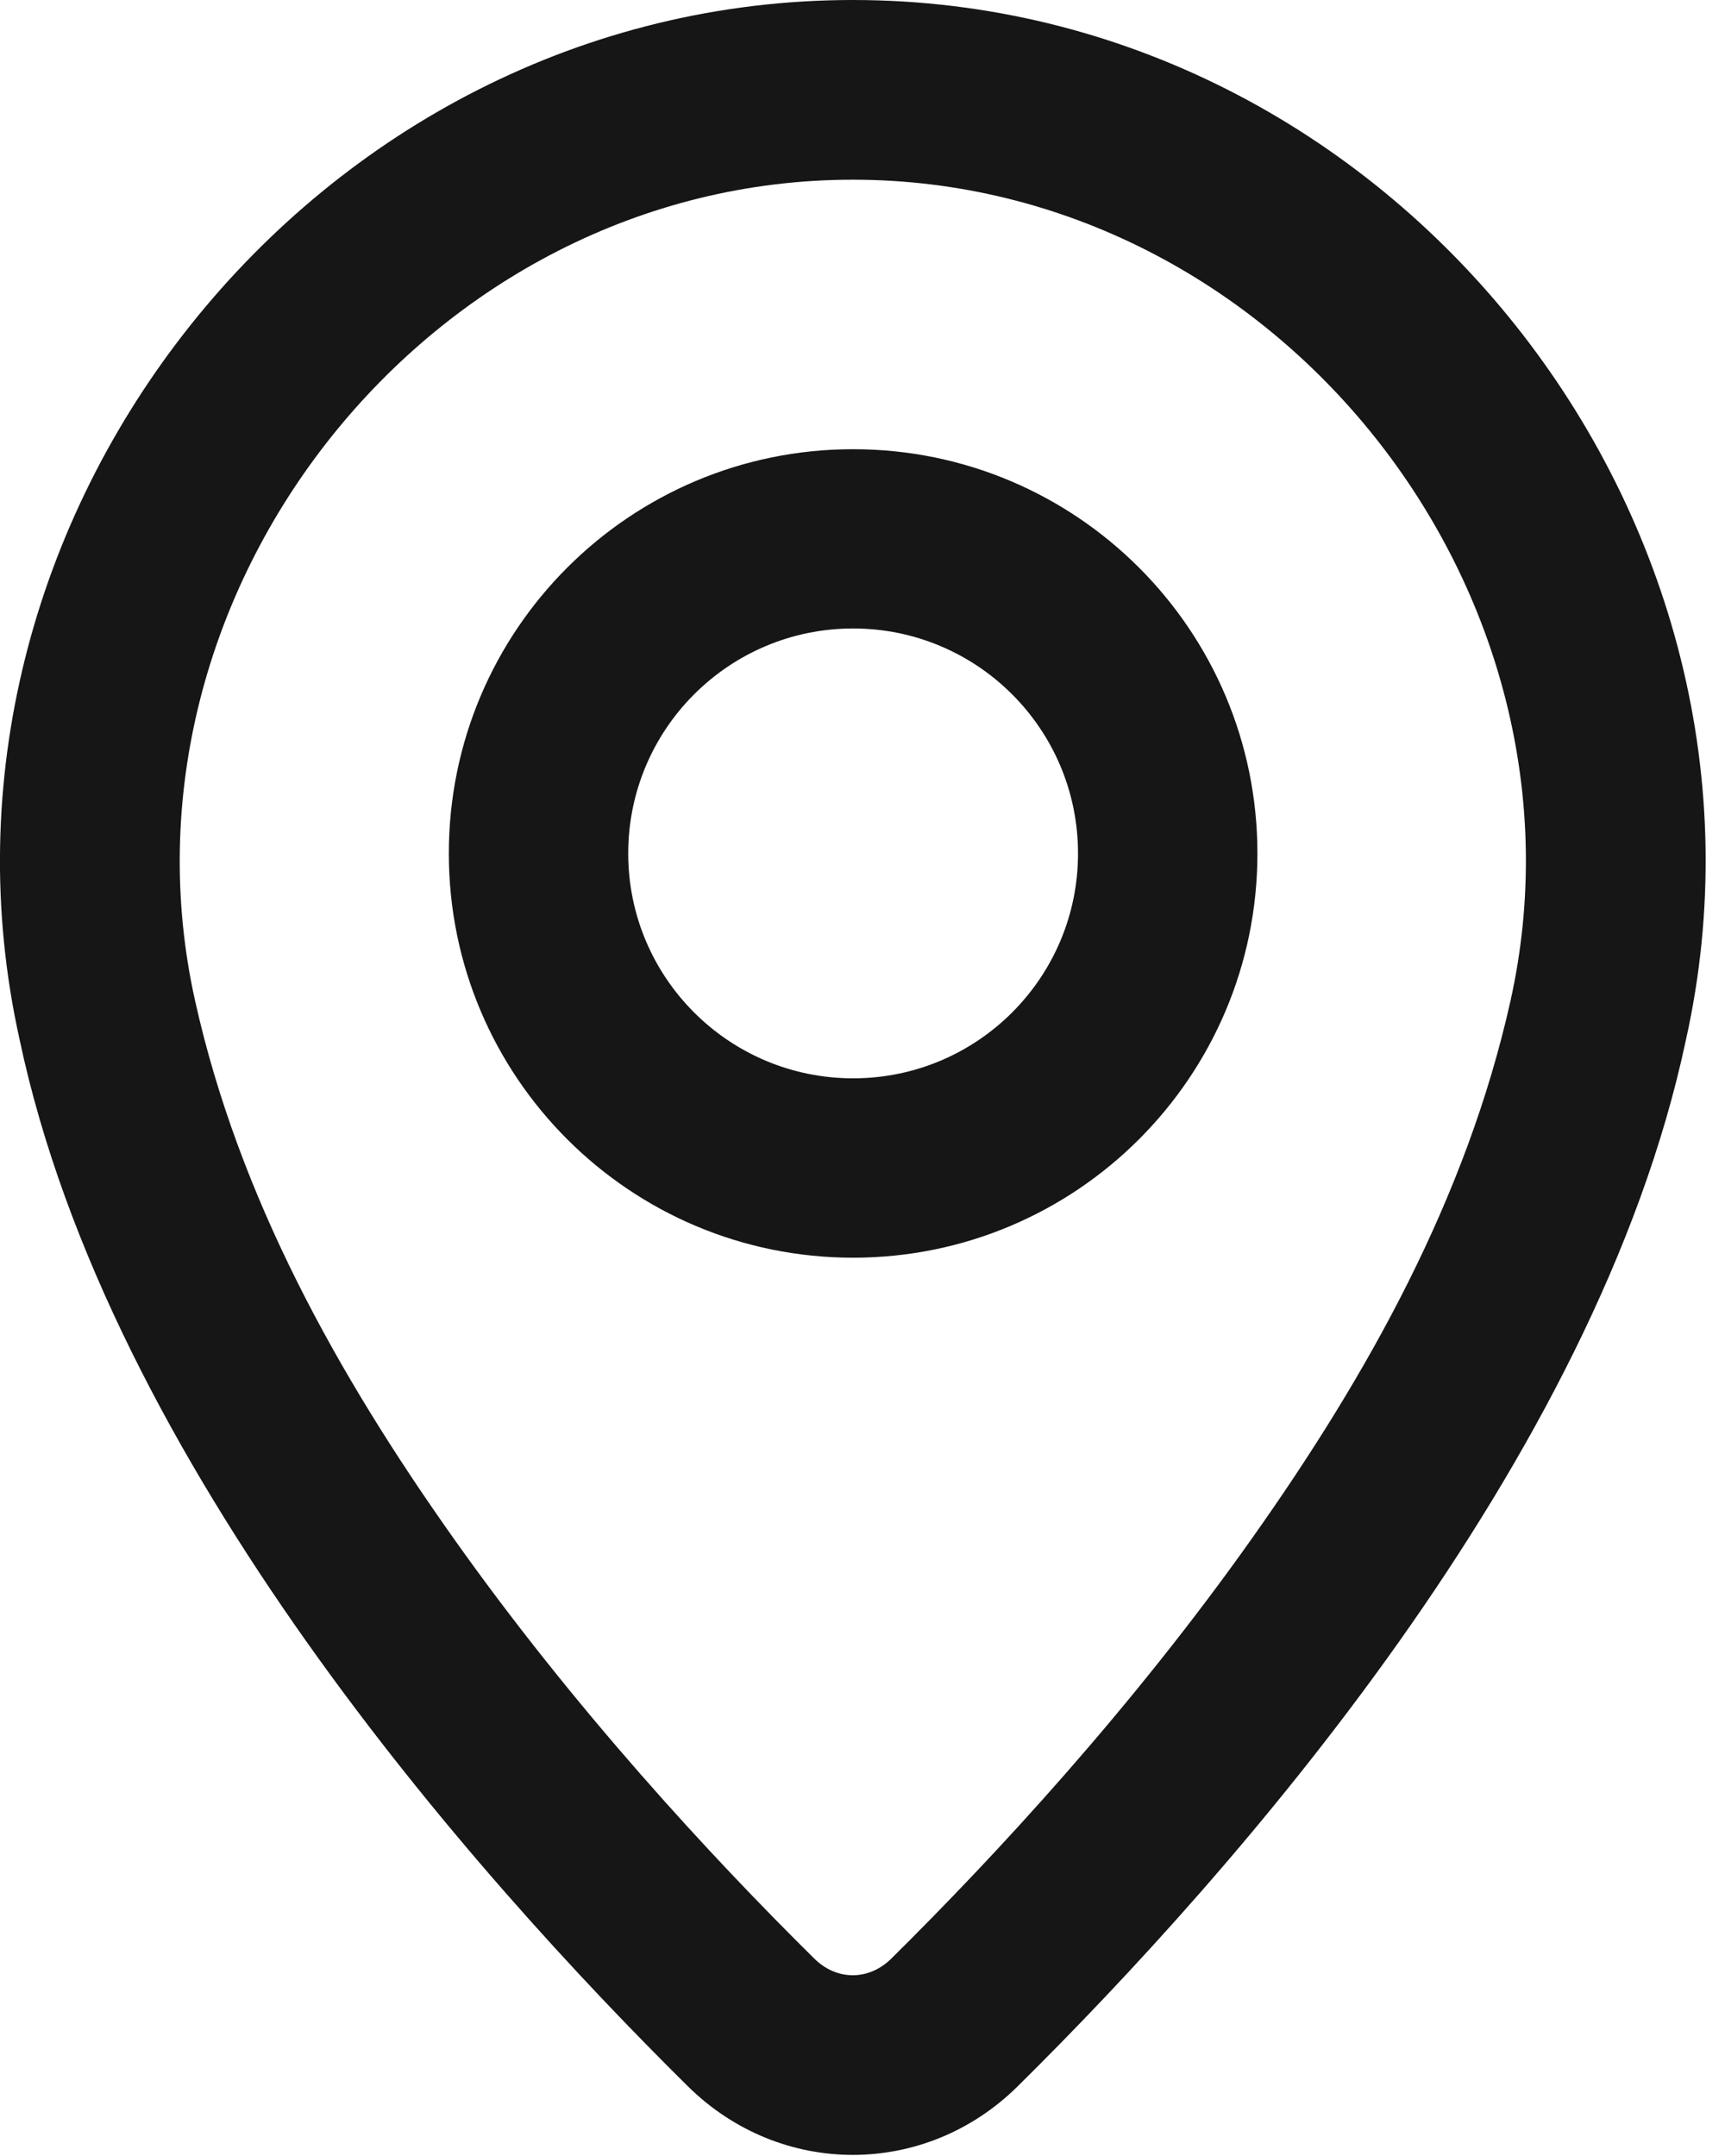
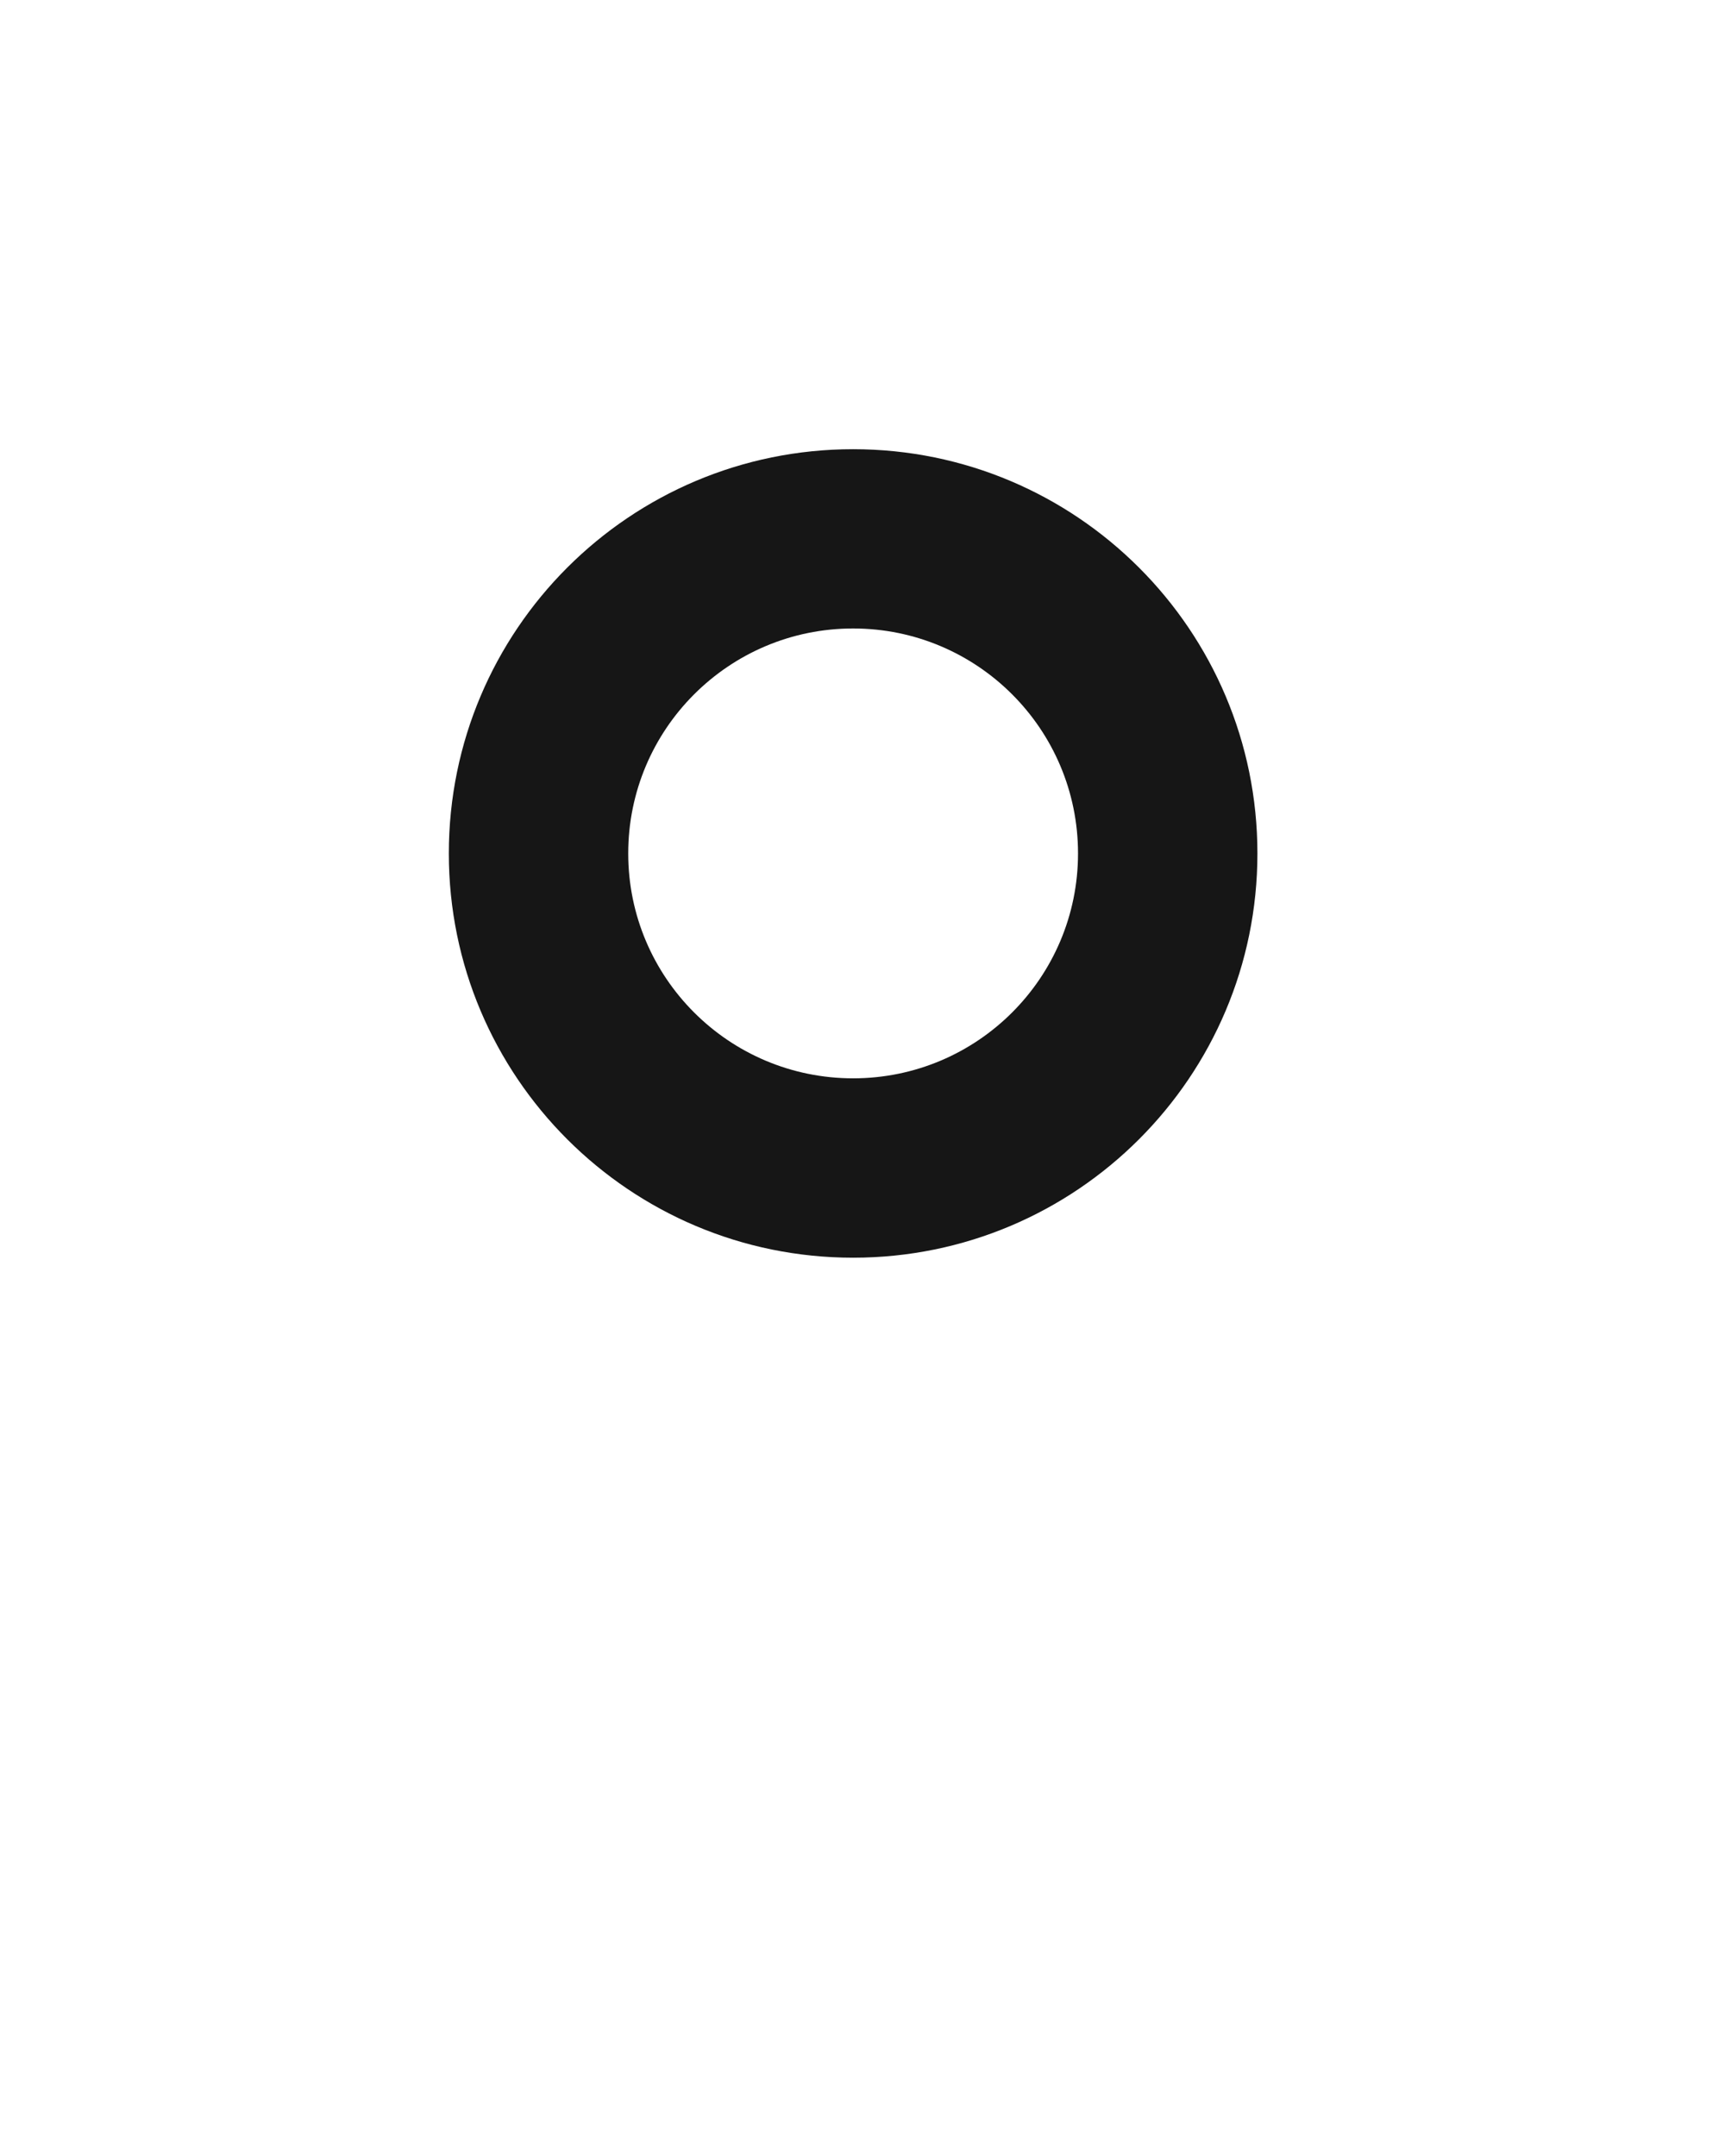
<svg xmlns="http://www.w3.org/2000/svg" width="16" height="20" viewBox="0 0 16 20" fill="none">
  <path fill-rule="evenodd" clip-rule="evenodd" d="M7.913 11.667C9.984 11.667 11.663 9.988 11.663 7.917C11.663 5.846 9.984 4.167 7.913 4.167C5.842 4.167 4.163 5.846 4.163 7.917C4.163 9.988 5.842 11.667 7.913 11.667ZM7.913 10.003C6.761 10.003 5.827 9.069 5.827 7.917C5.827 6.764 6.761 5.83 7.913 5.83C9.065 5.83 9.999 6.764 9.999 7.917C9.999 9.069 9.065 10.003 7.913 10.003Z" fill="#161616" />
-   <path fill-rule="evenodd" clip-rule="evenodd" d="M15.637 9.649C16.714 4.821 12.914 0 7.91 0C2.907 0 -0.893 4.827 0.183 9.649C1.014 13.566 4.374 17.369 6.38 19.353C7.239 20.202 8.582 20.202 9.44 19.353C11.446 17.369 14.806 13.565 15.637 9.649ZM7.91 1.667C11.837 1.667 14.857 5.489 14.01 9.286C13.603 11.11 12.69 12.748 11.618 14.263C10.499 15.846 9.229 17.217 8.268 18.168C8.059 18.375 7.761 18.375 7.552 18.168C6.591 17.218 5.322 15.846 4.202 14.263C3.13 12.748 2.217 11.111 1.81 9.286C0.964 5.494 3.985 1.667 7.91 1.667Z" fill="#161616" />
</svg>